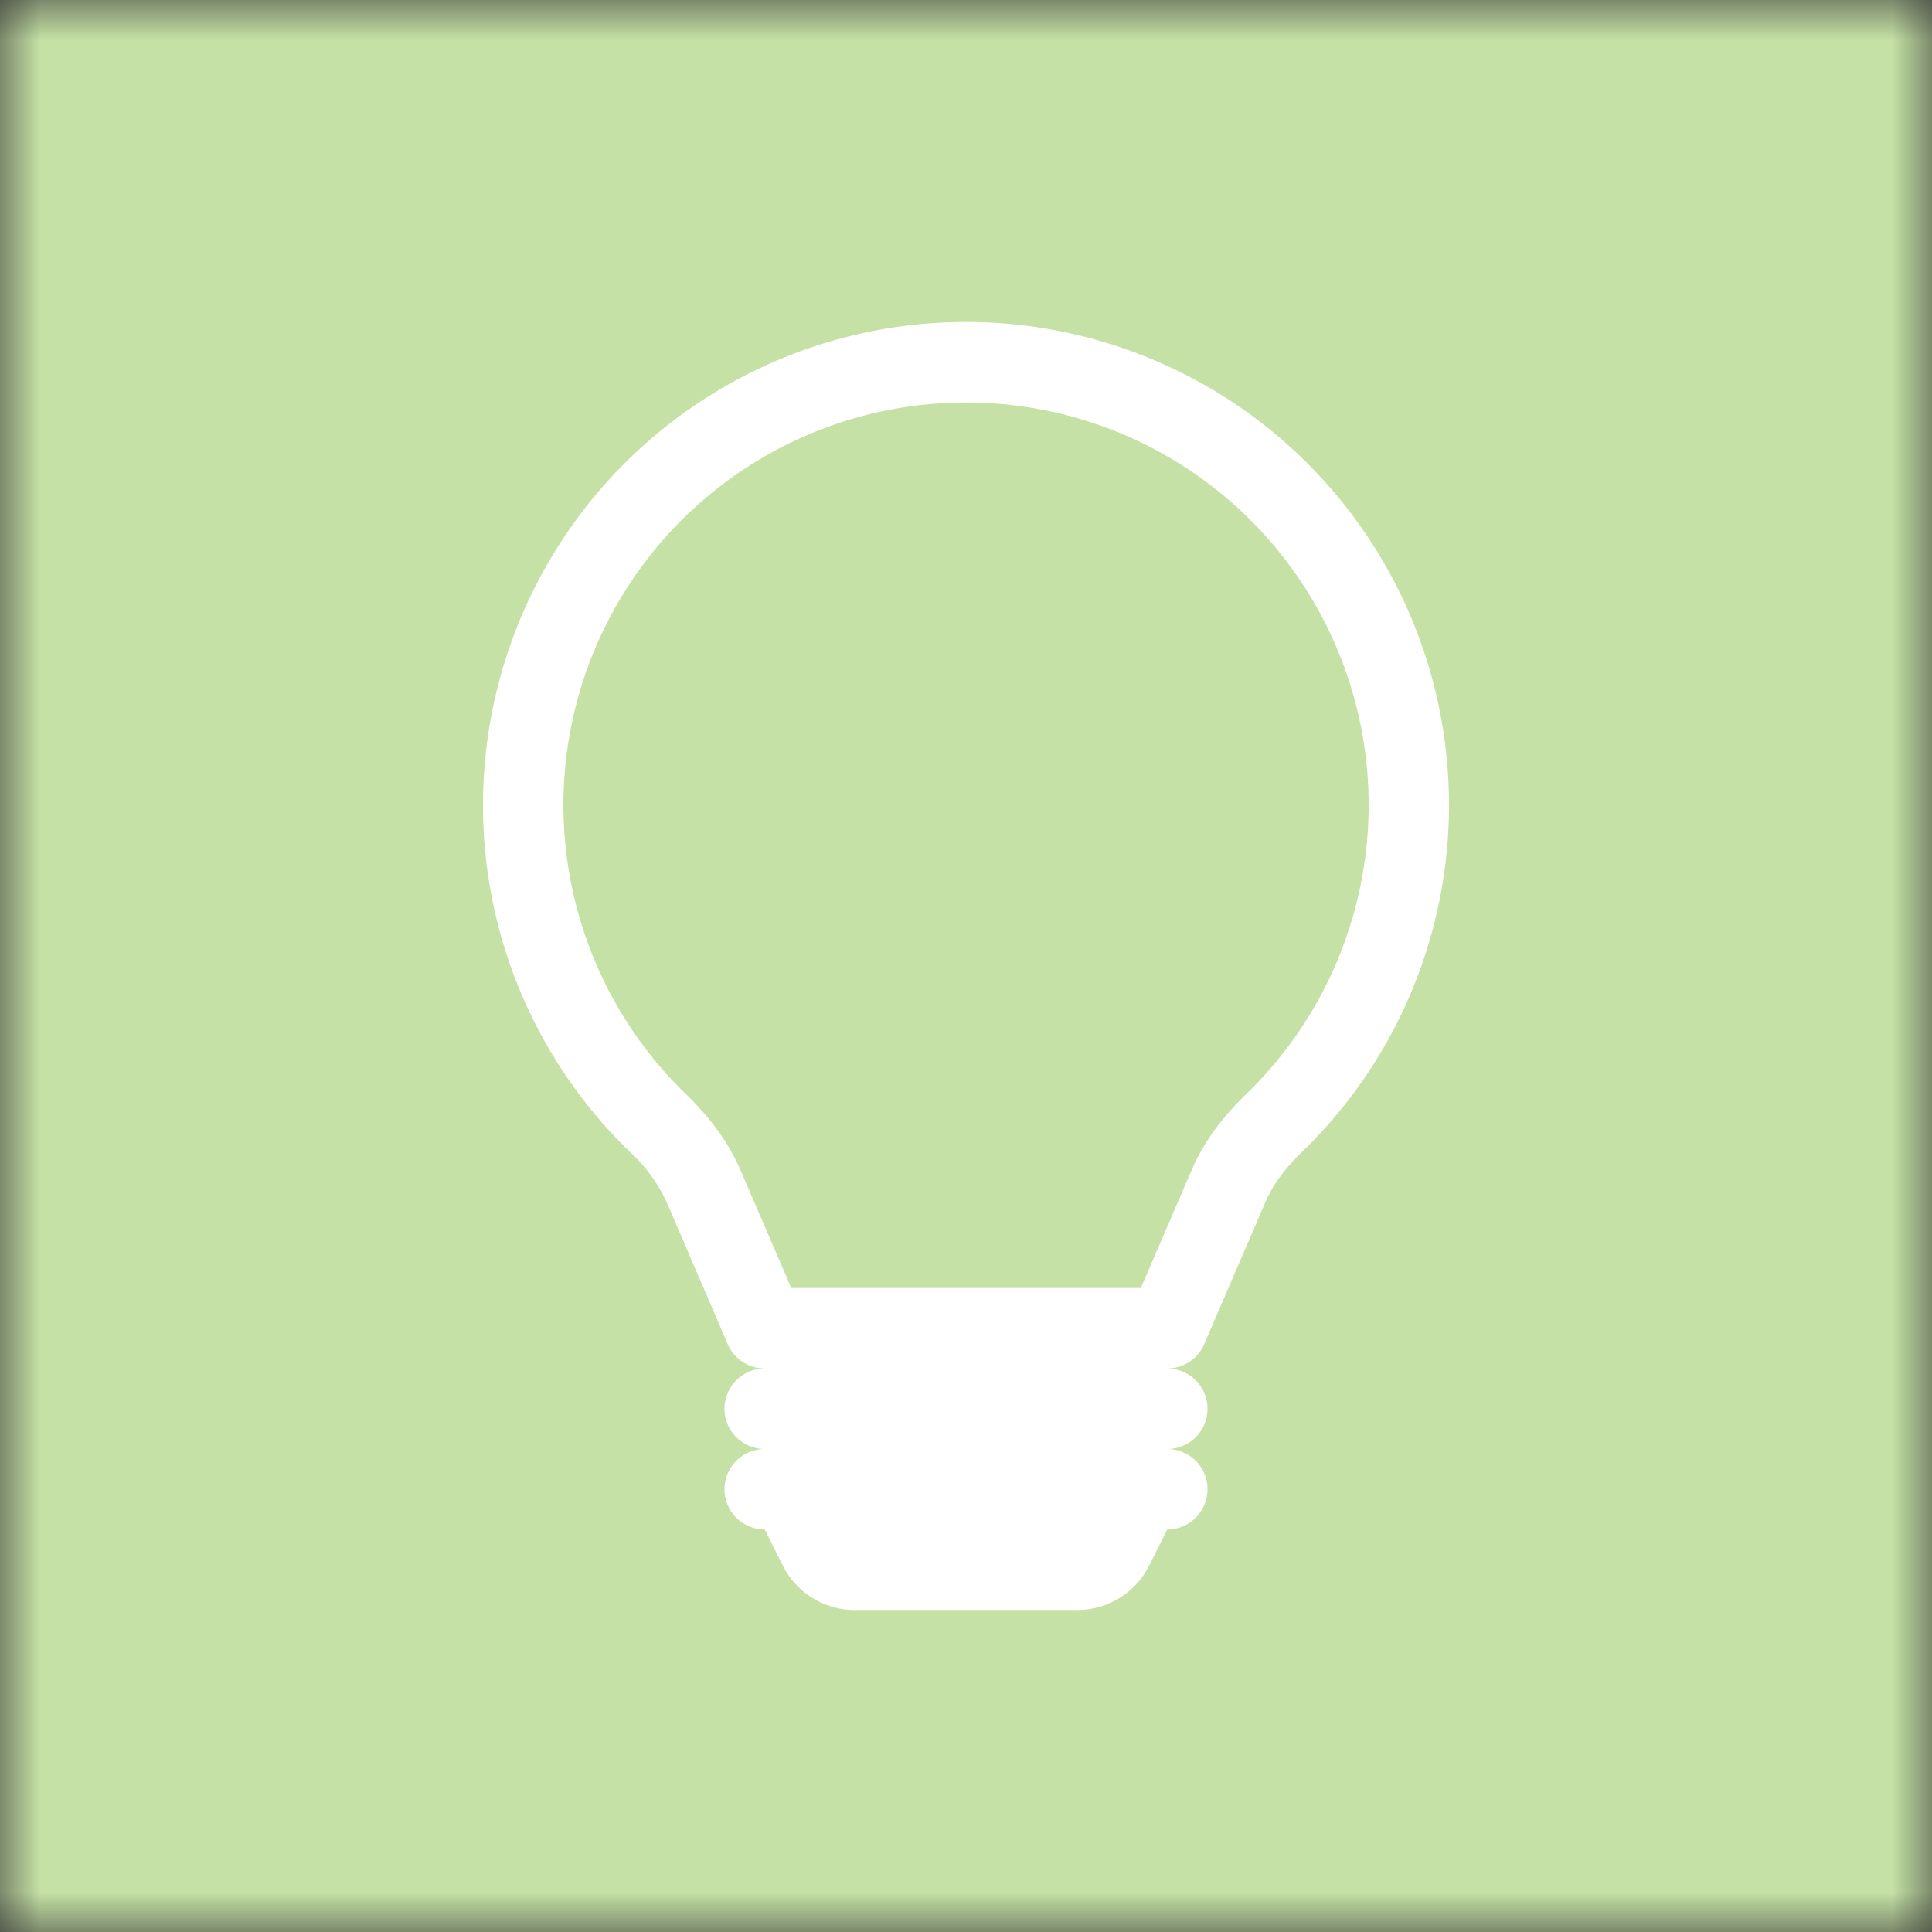
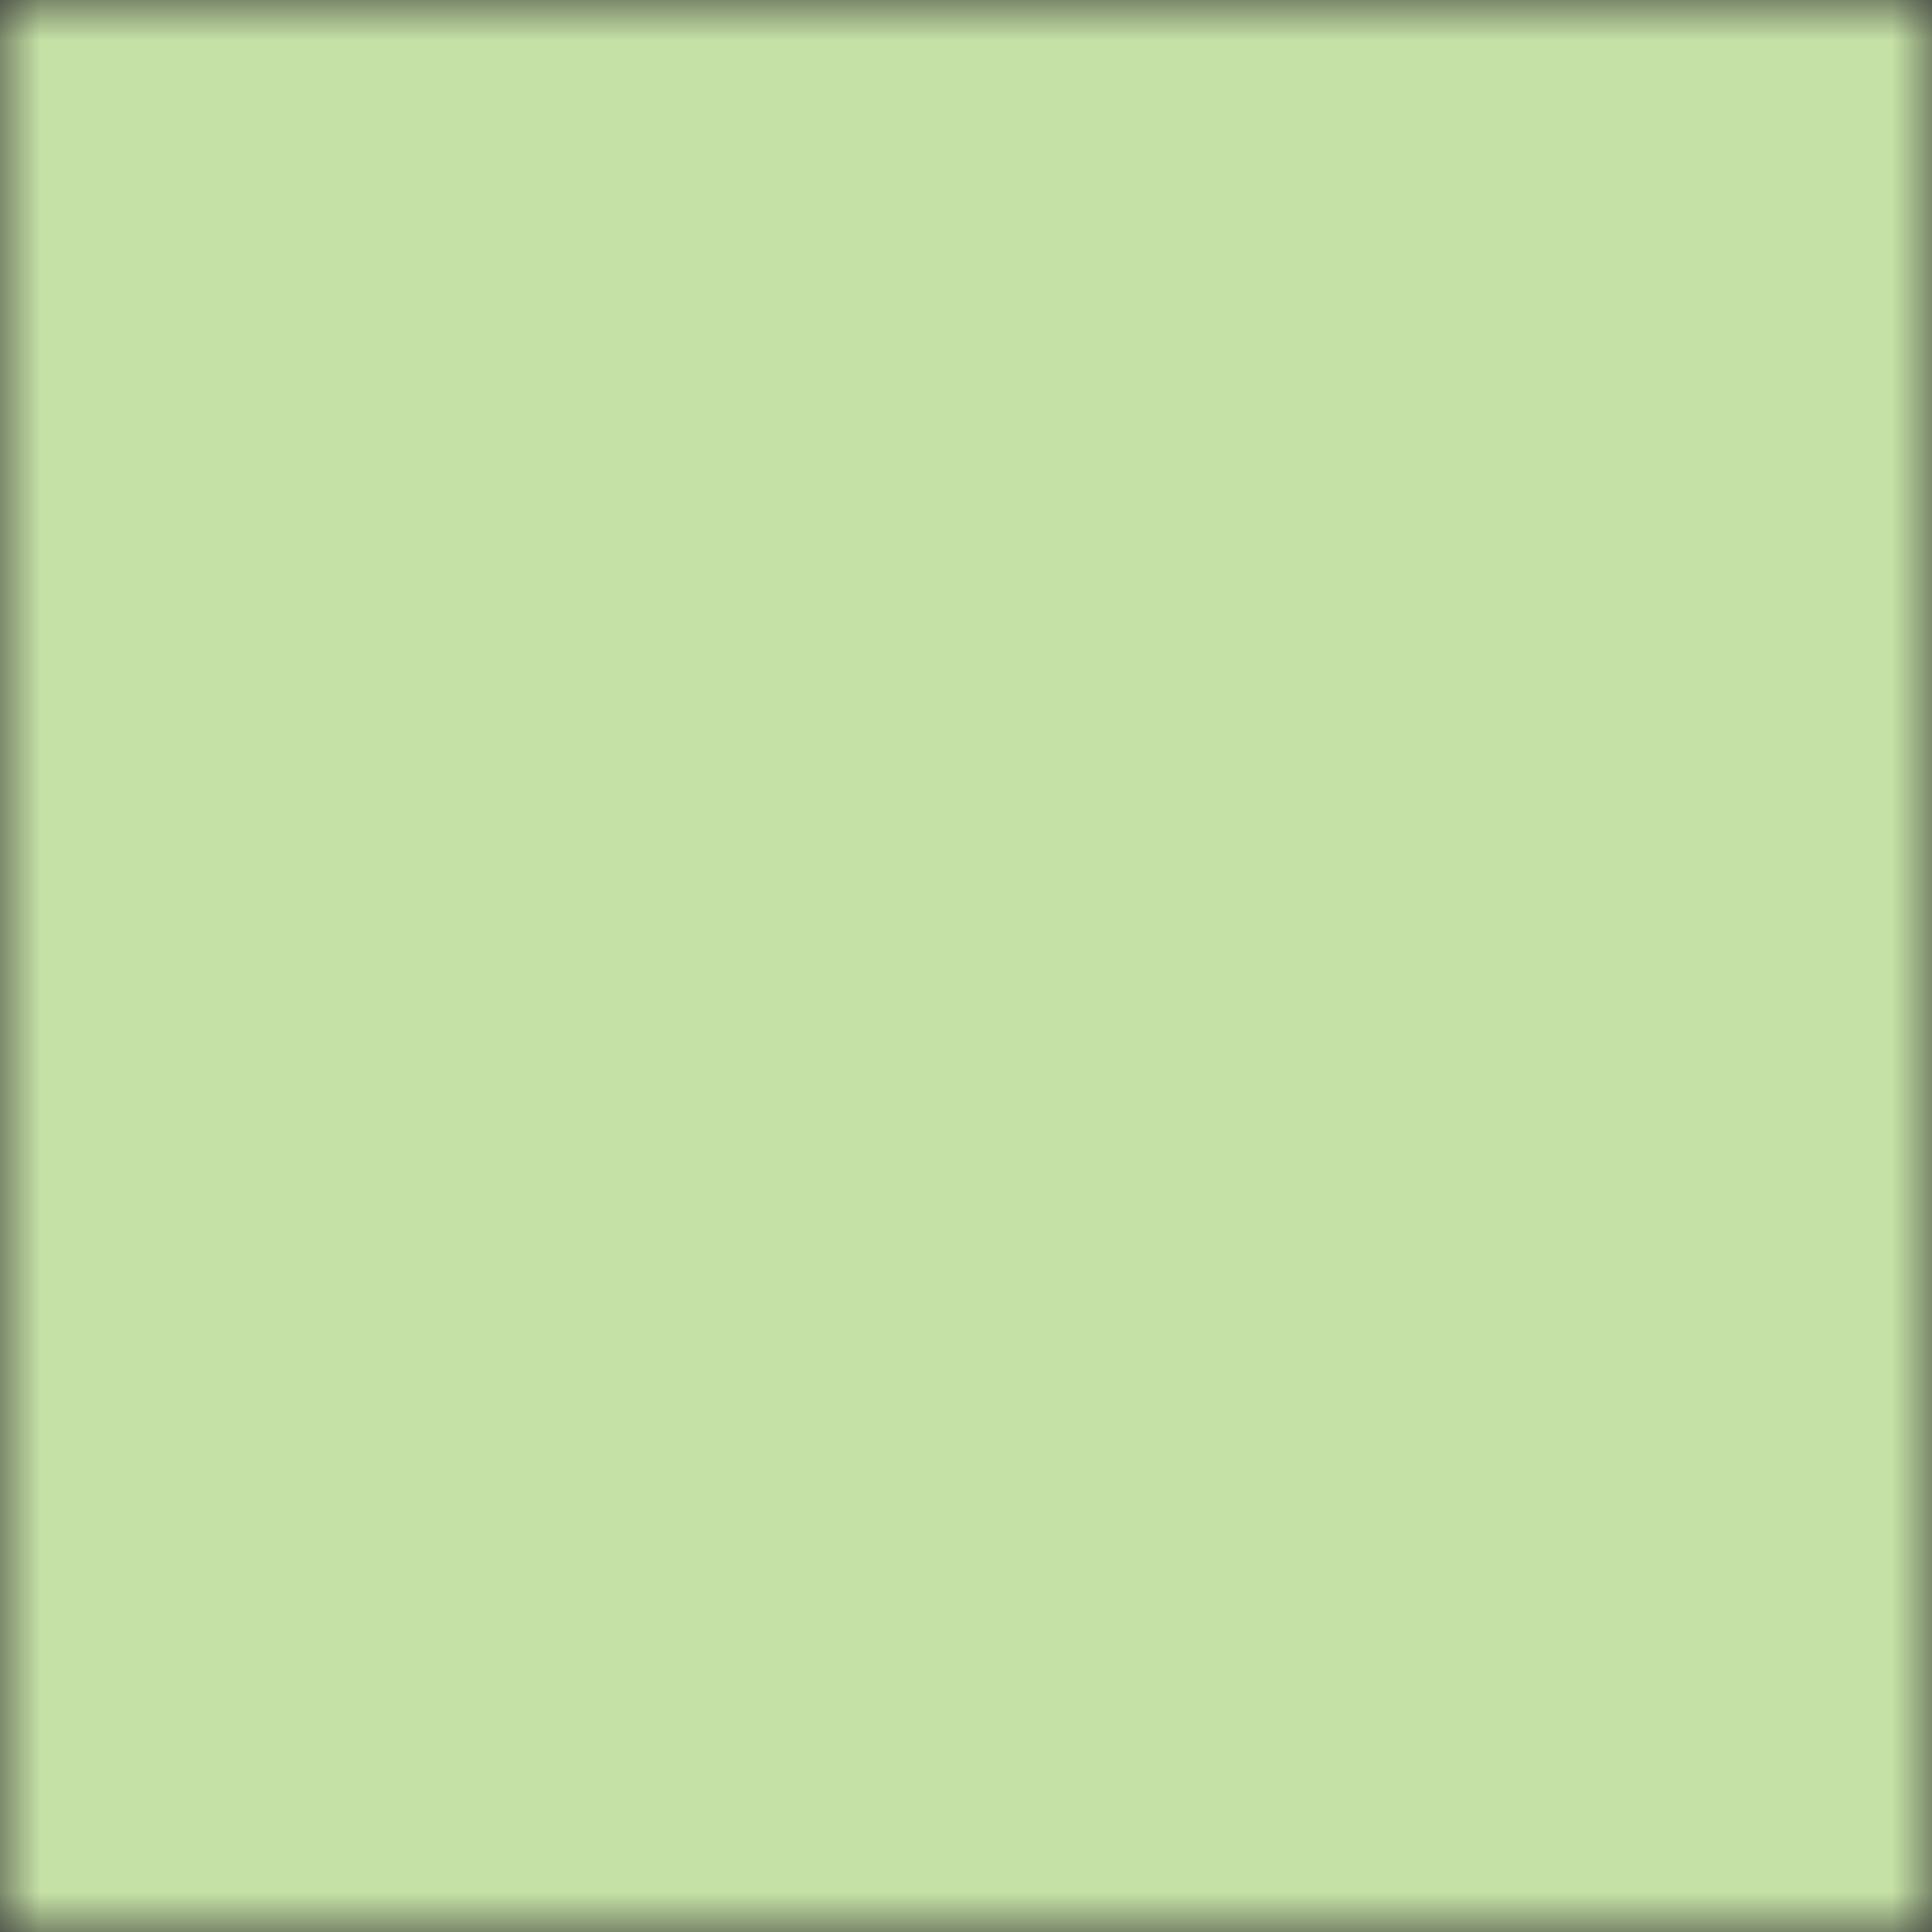
<svg xmlns="http://www.w3.org/2000/svg" viewBox="0 0 24 24" fill="none" shape-rendering="auto">
  <rect x="0" y="0" width="24" height="24" fill="#333333" stroke="none" />
  <mask id="viewboxMask">
    <rect width="24" height="24" rx="0" ry="0" x="0" y="0" fill="#fff" />
  </mask>
  <g mask="url(#viewboxMask)">
    <rect fill="#c5e1a5" width="24" height="24" x="0" y="0" />
    <g transform="translate(4 4)">
-       <path d="M2 6a6 6 0 1 1 10.174 4.31c-.203.196-.359.4-.453.619l-.762 1.769A.5.5 0 0 1 10.5 13a.5.5 0 0 1 0 1 .5.5 0 0 1 0 1l-.224.447a1 1 0 0 1-.894.553H6.618a1 1 0 0 1-.894-.553L5.5 15a.5.5 0 1 1 0-1 .5.5 0 1 1 0-1 .5.5 0 0 1-.46-.302l-.761-1.77a1.965 1.965 0 0 0-.453-.618A5.983 5.983 0 0 1 2 6Zm6-5a5 5 0 0 0-3.479 8.592c.263.254.514.564.676.94L5.83 12h4.342l.632-1.467c.162-.377.413-.687.676-.941A5 5 0 0 0 8 1Z" fill="#fff" />
-     </g>
+       </g>
  </g>
</svg>